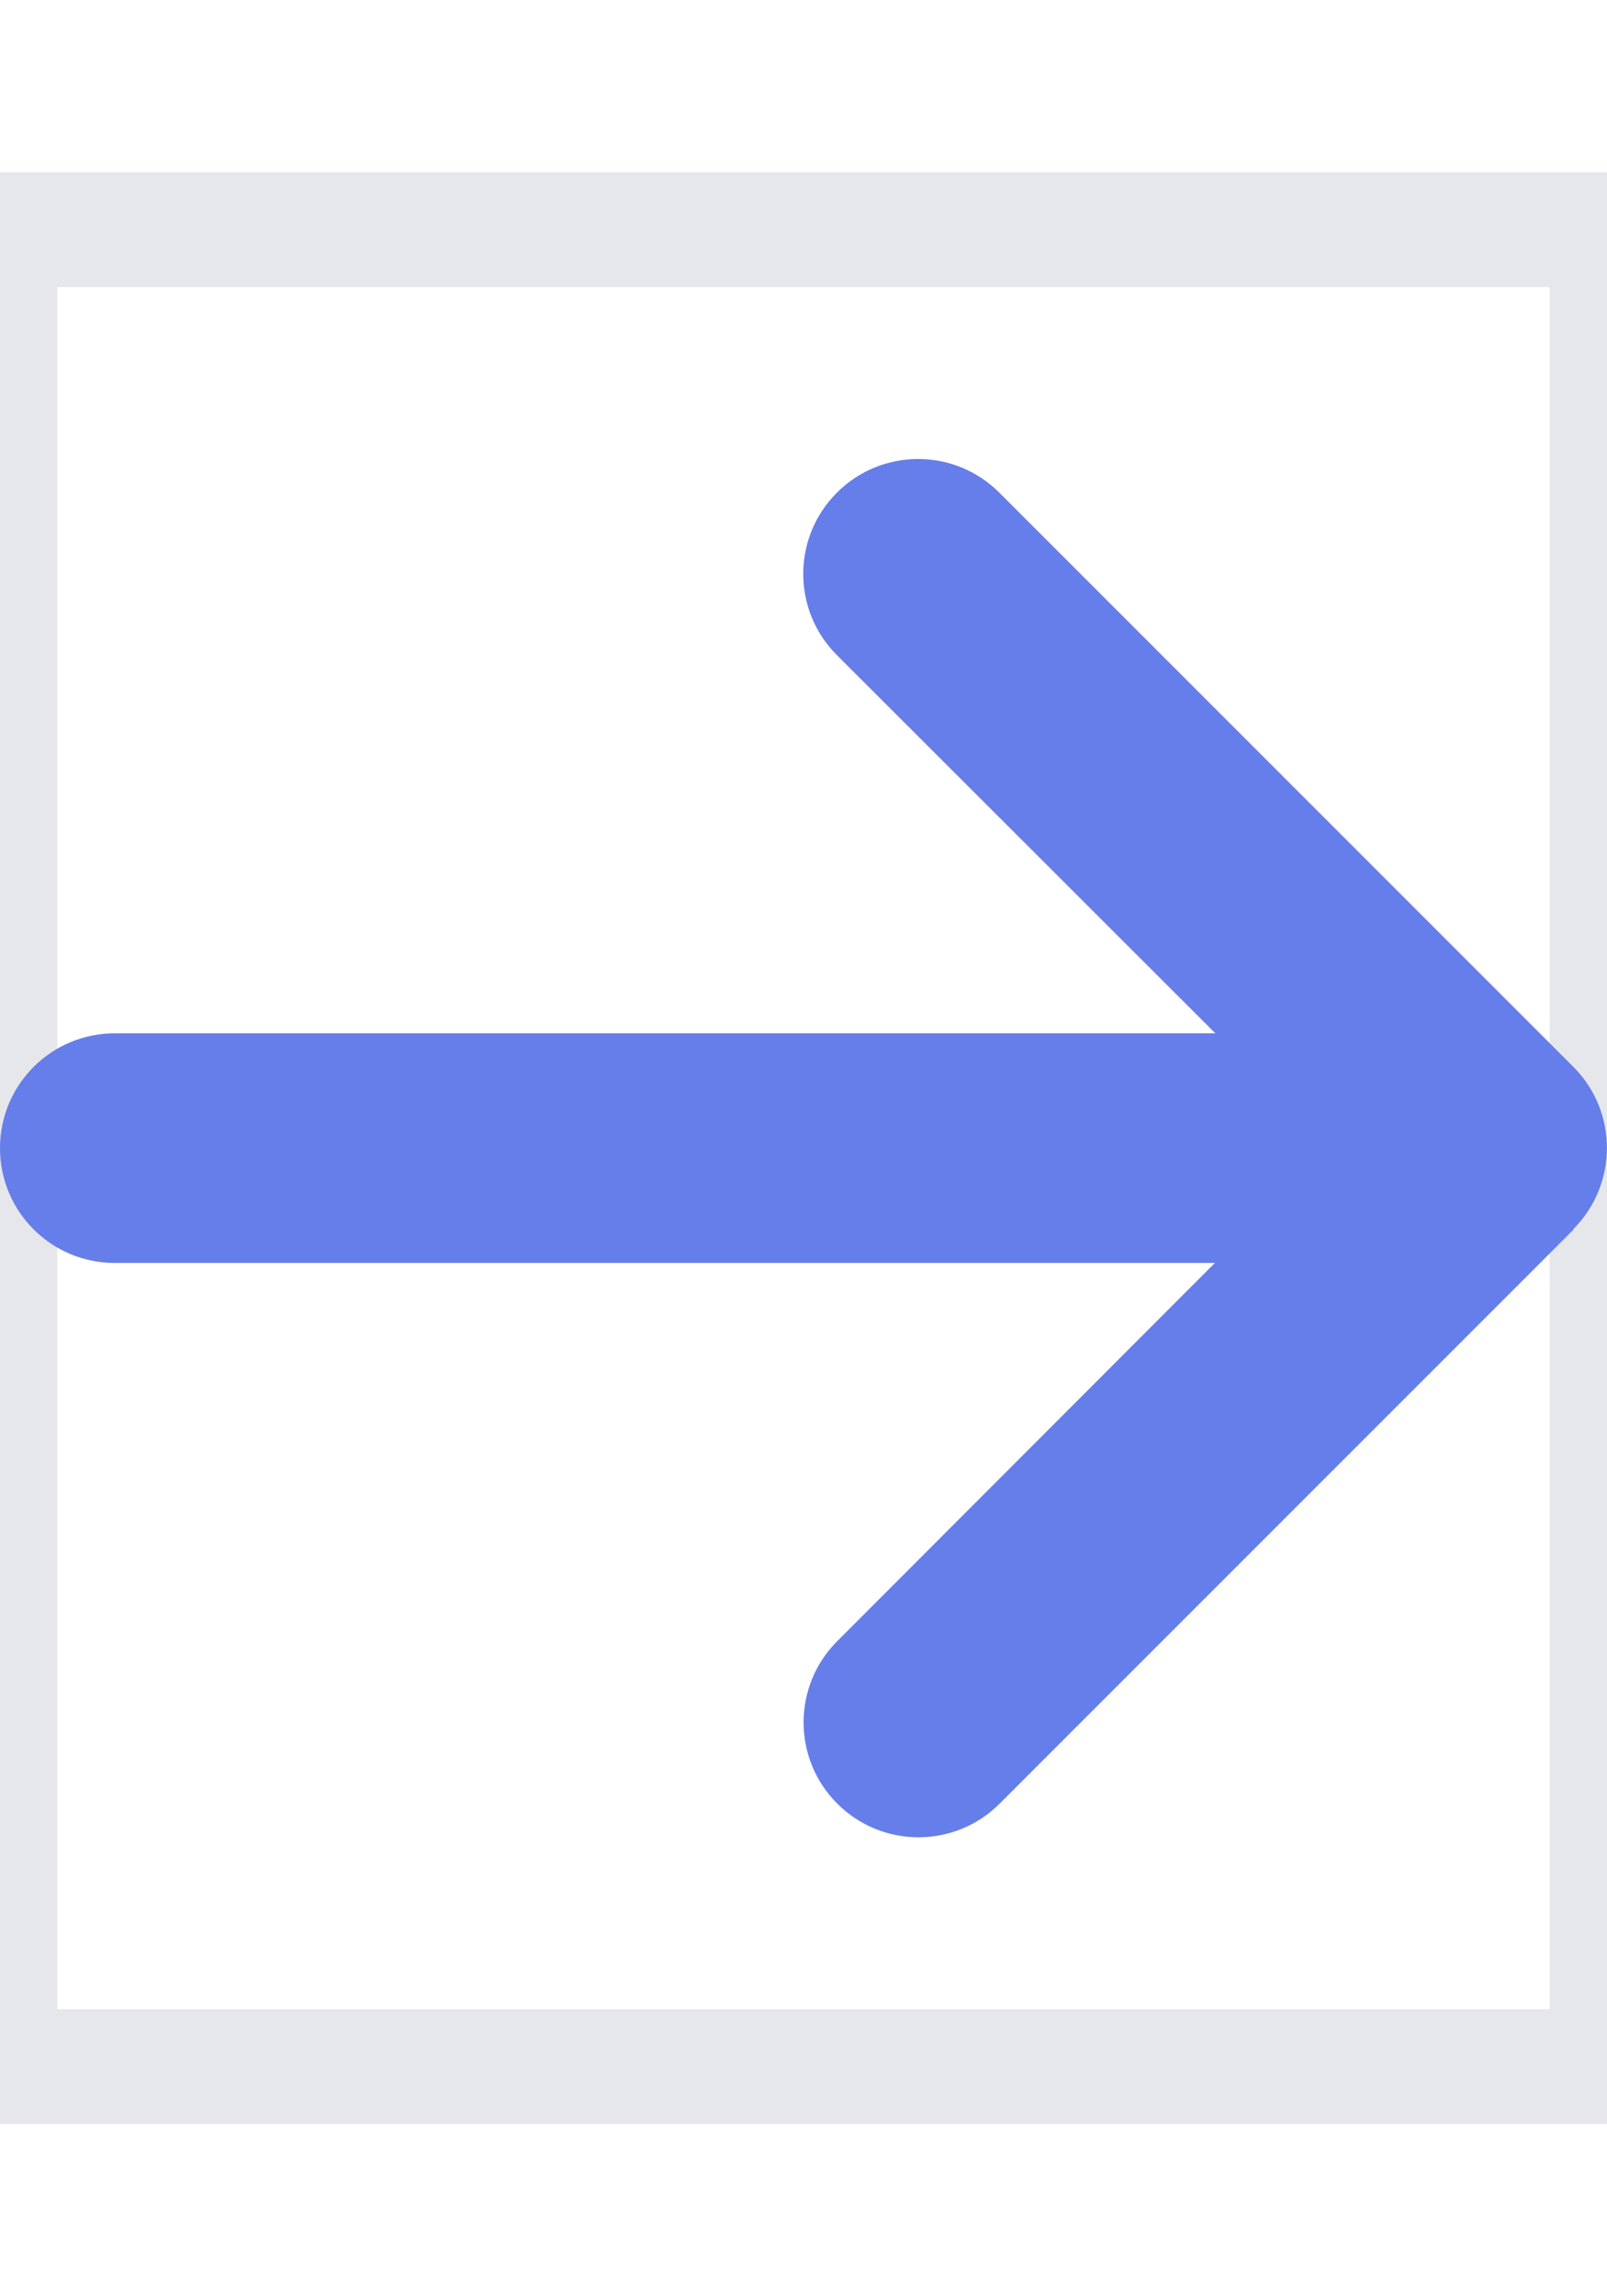
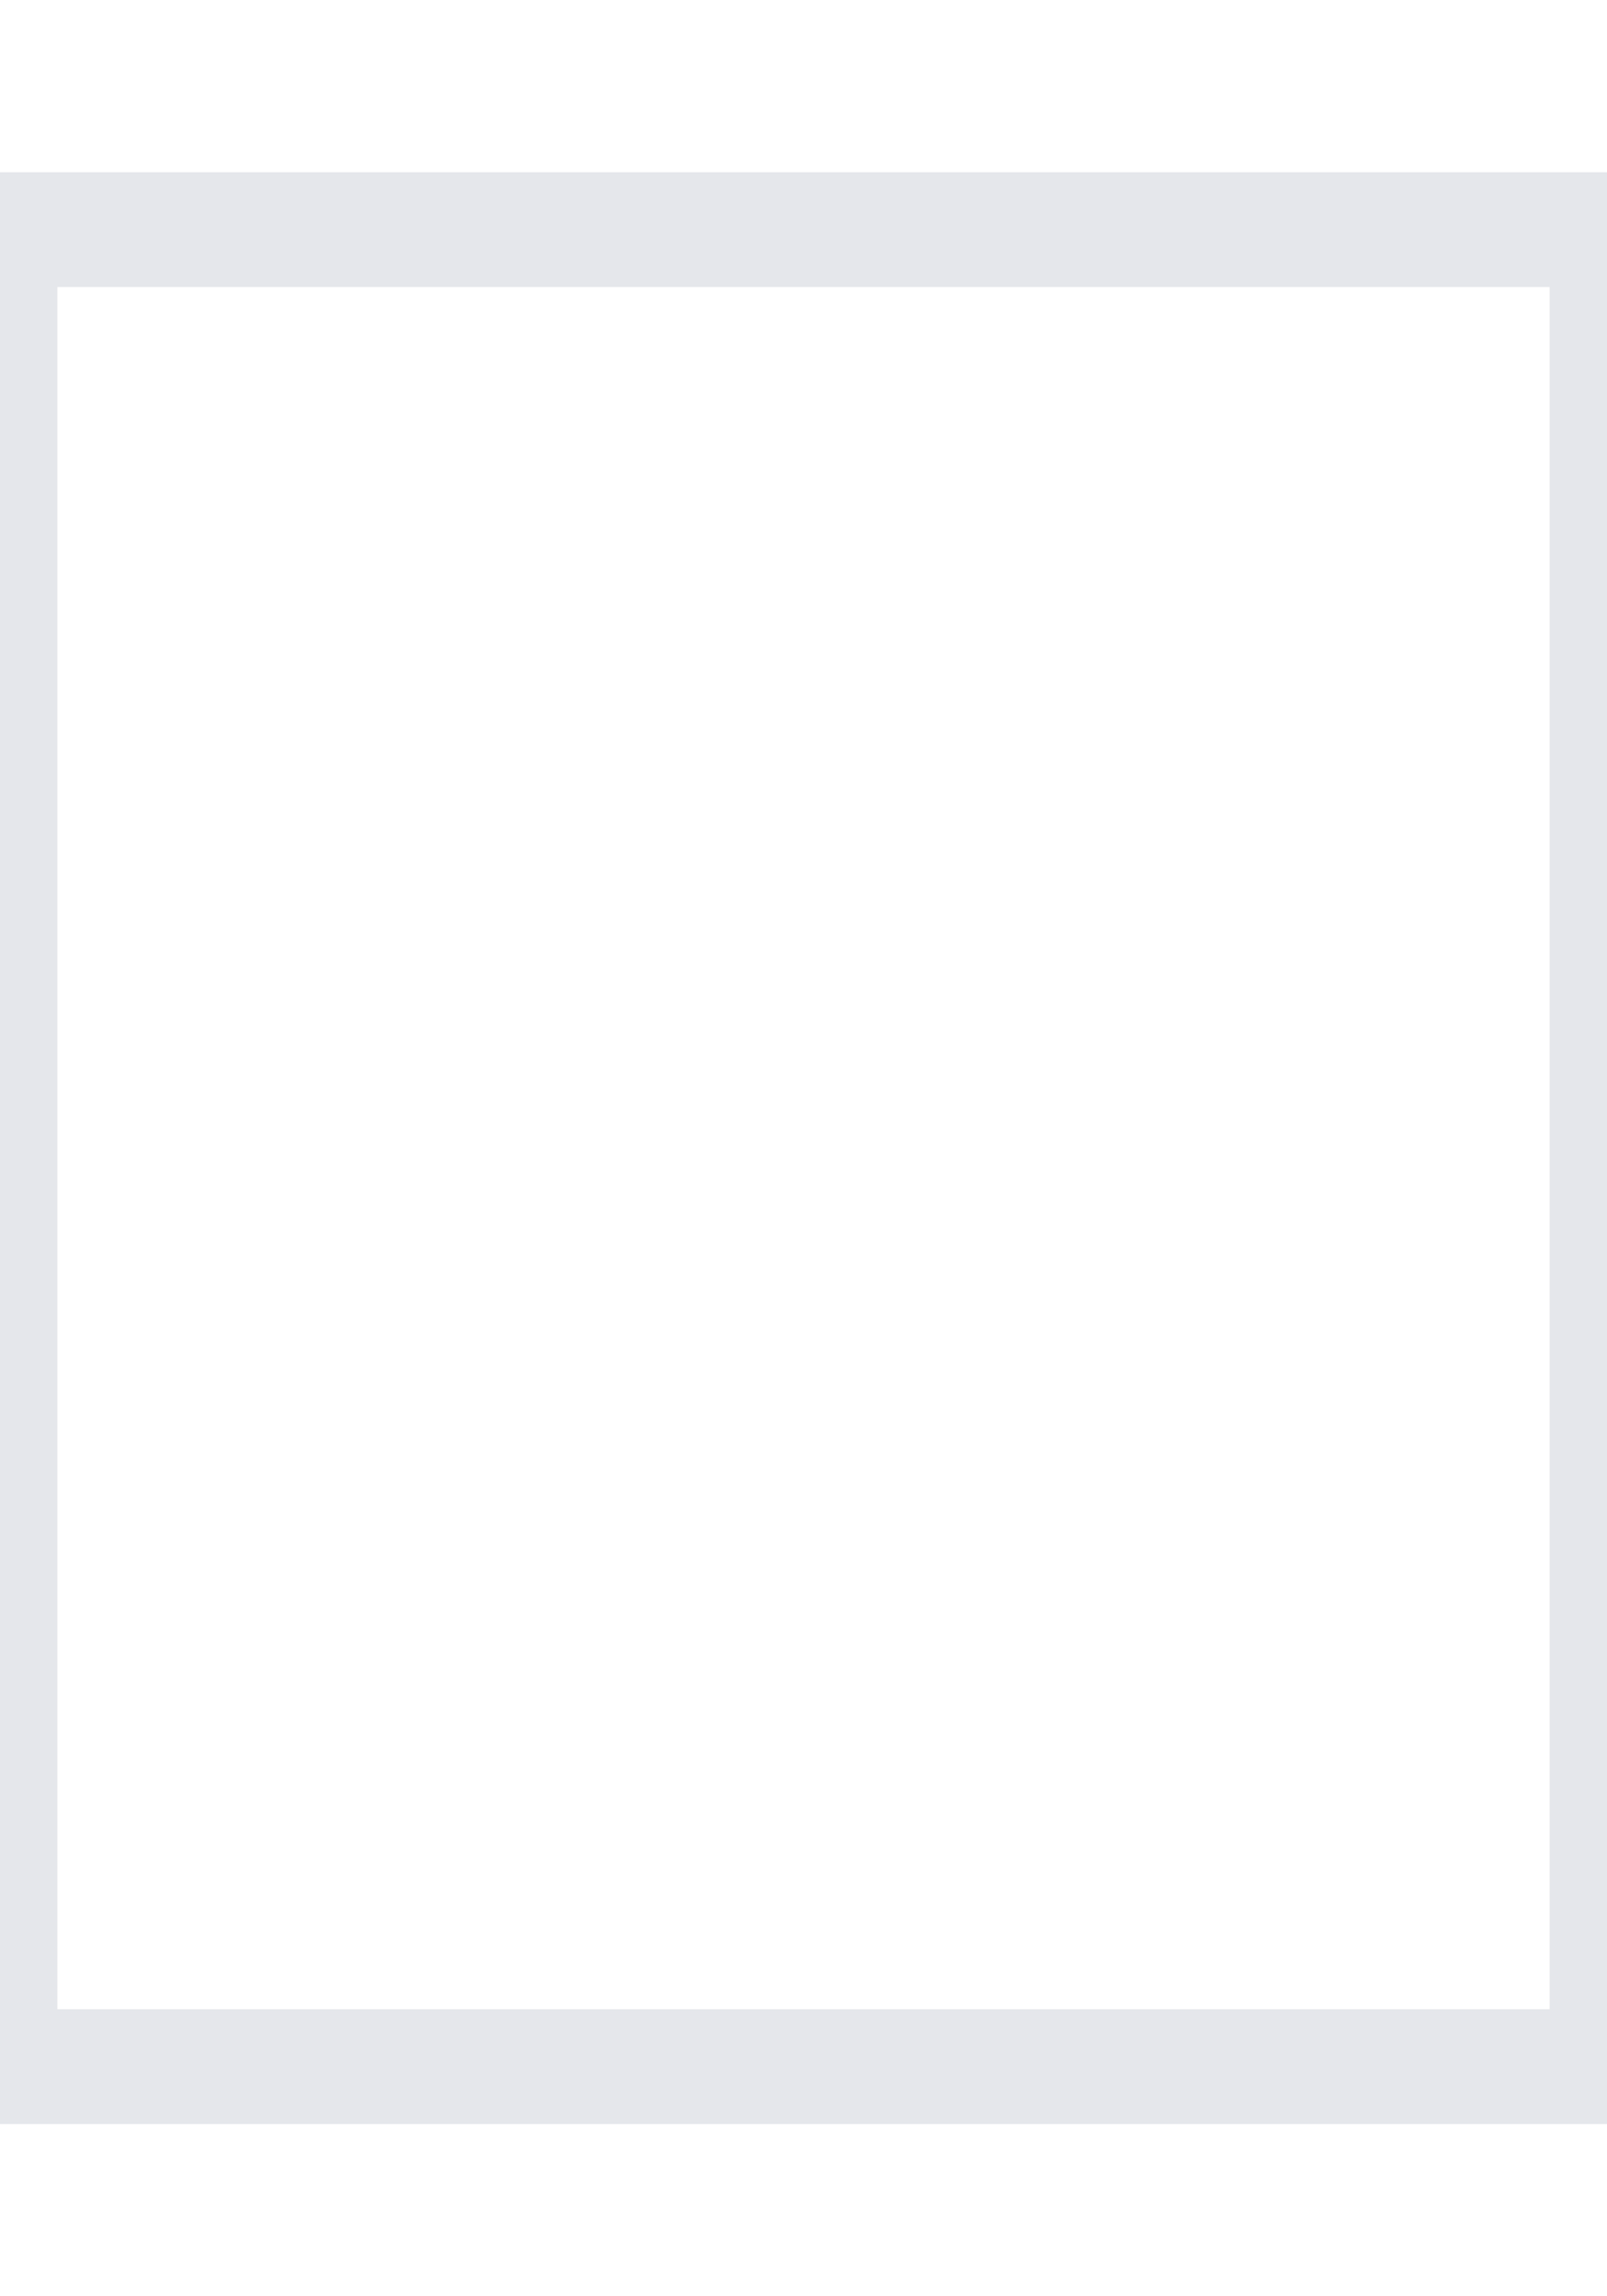
<svg xmlns="http://www.w3.org/2000/svg" fill="none" height="100%" overflow="visible" preserveAspectRatio="none" style="display: block;" viewBox="0 0 14 20" width="100%">
  <g id="i">
    <g id="svg">
      <g id="Frame">
        <path d="M14 18H0V2H14V18Z" stroke="#E5E7EB" />
-         <path d="M13.706 10.706C14.097 10.316 14.097 9.681 13.706 9.291L8.706 4.291C8.316 3.9 7.681 3.9 7.291 4.291C6.9 4.681 6.9 5.316 7.291 5.706L10.588 9H1C0.447 9 0 9.447 0 10C0 10.553 0.447 11 1 11H10.584L7.294 14.294C6.903 14.684 6.903 15.319 7.294 15.709C7.684 16.1 8.319 16.1 8.709 15.709L13.709 10.709L13.706 10.706Z" fill="#667EEA" id="Vector" />
      </g>
    </g>
  </g>
</svg>